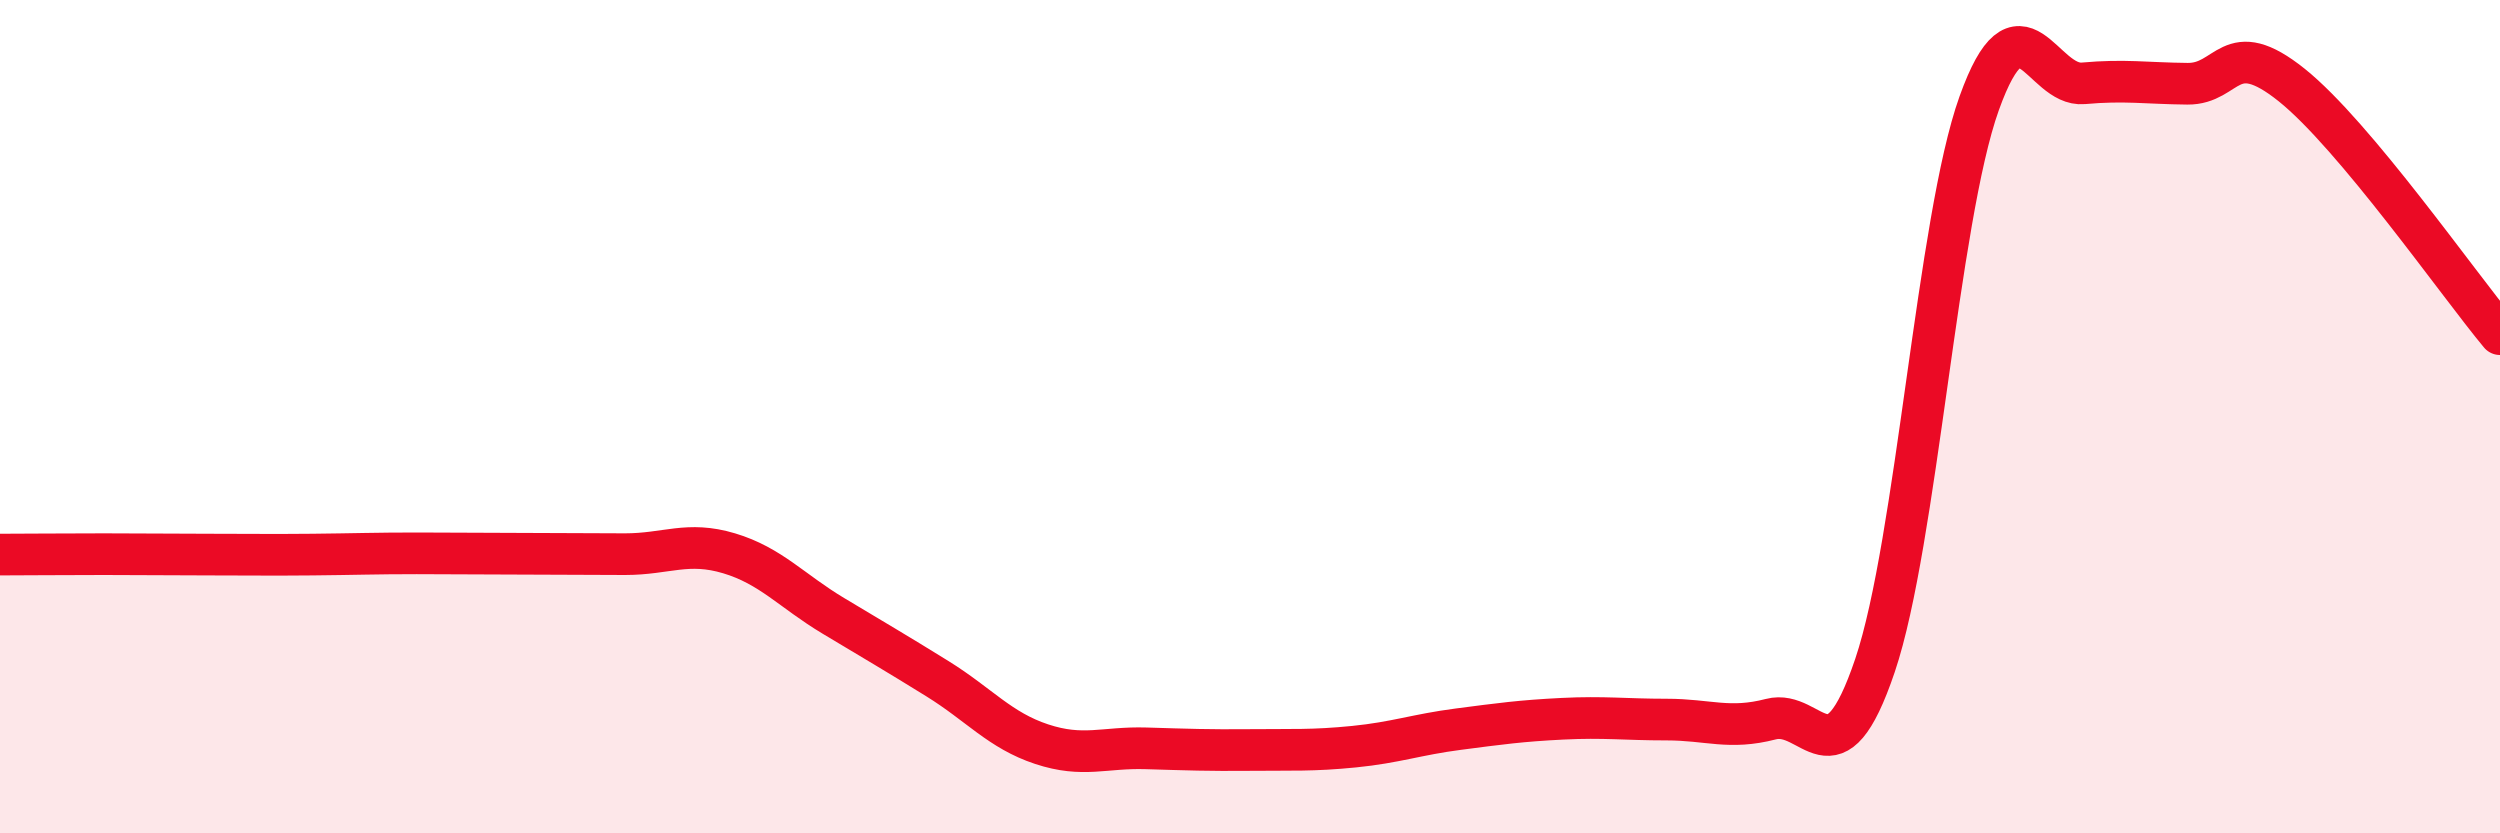
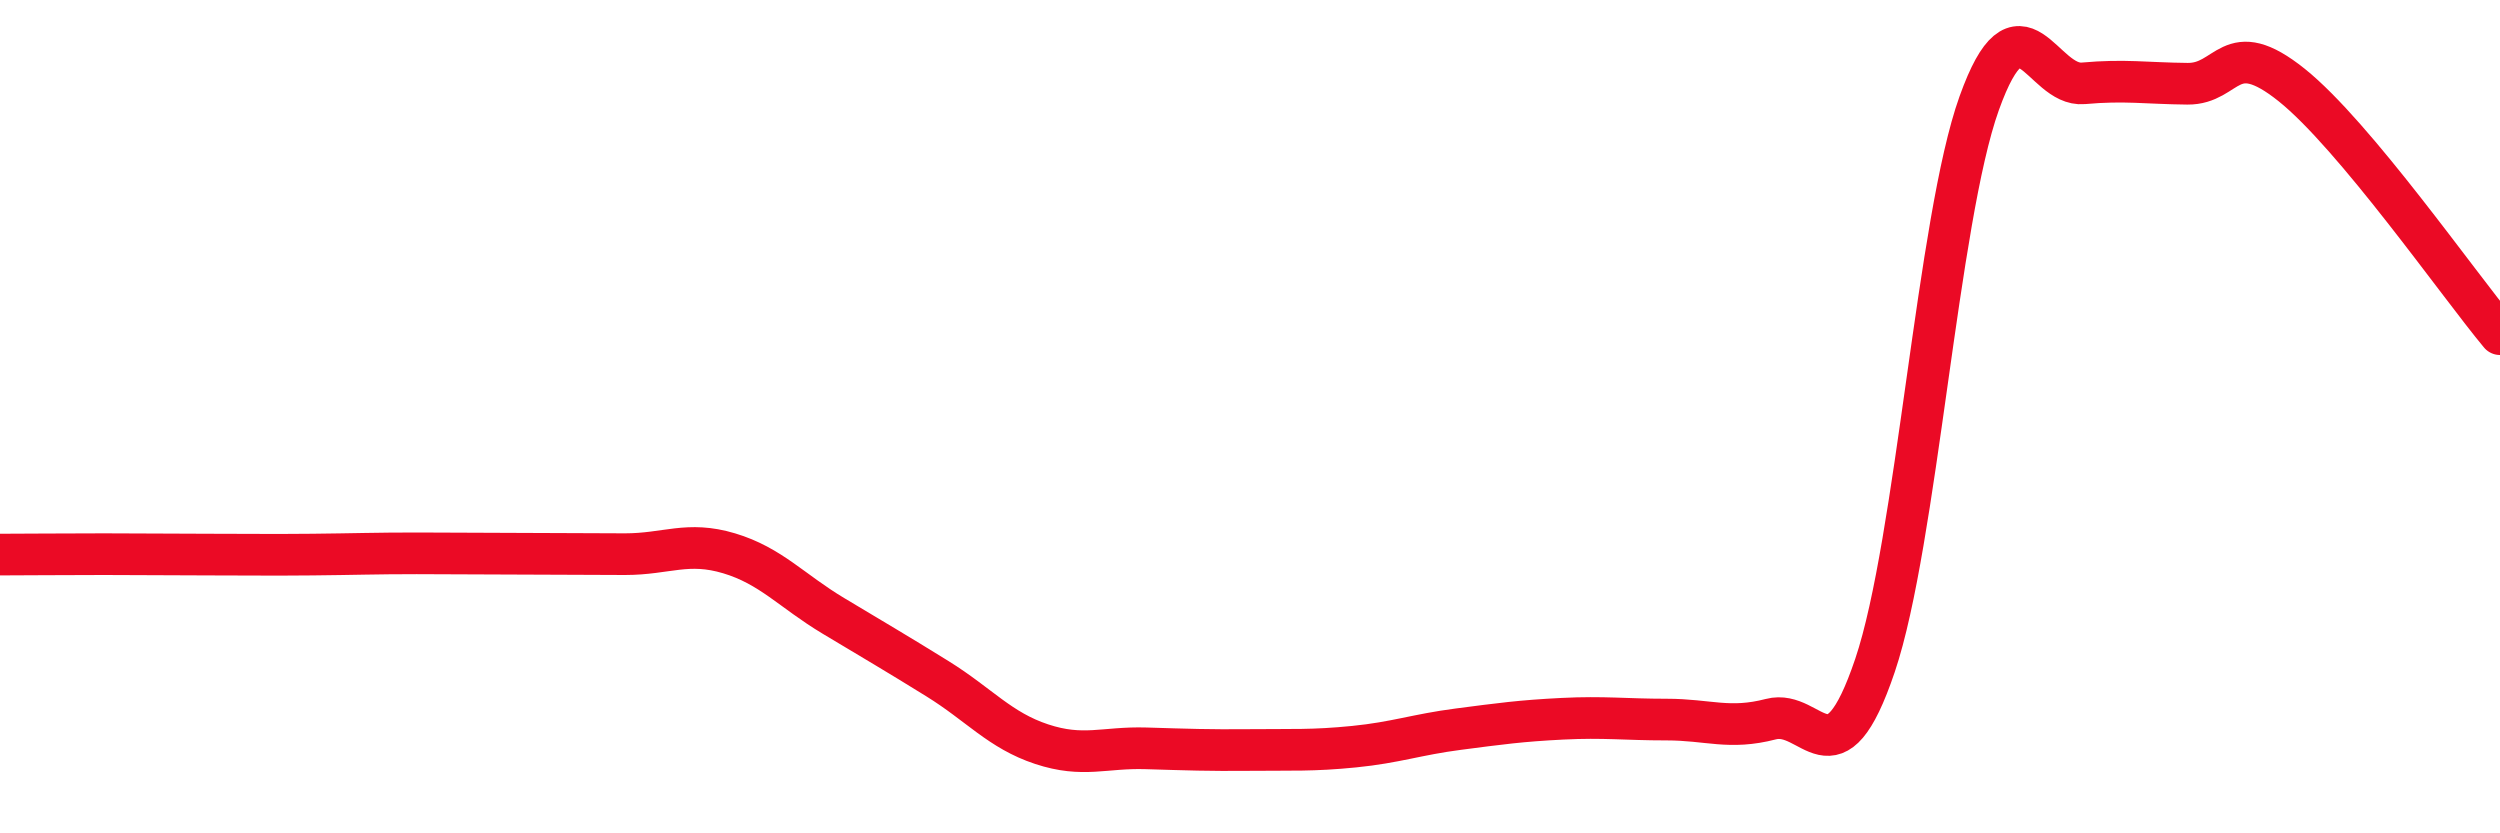
<svg xmlns="http://www.w3.org/2000/svg" width="60" height="20" viewBox="0 0 60 20">
-   <path d="M 0,13.31 C 0.5,13.31 1.5,13.3 2.5,13.3 C 3.5,13.3 4,13.31 5,13.31 C 6,13.31 6.5,13.32 7.5,13.31 C 8.5,13.3 9,13.28 10,13.28 C 11,13.28 11.5,13.29 12.5,13.29 C 13.5,13.29 14,13.3 15,13.3 C 16,13.3 16.5,12.98 17.5,13.28 C 18.5,13.58 19,14.18 20,14.78 C 21,15.38 21.5,15.67 22.5,16.29 C 23.5,16.91 24,17.53 25,17.86 C 26,18.19 26.5,17.93 27.5,17.96 C 28.5,17.99 29,18.01 30,18 C 31,17.99 31.5,18.02 32.5,17.92 C 33.5,17.82 34,17.63 35,17.5 C 36,17.37 36.5,17.3 37.5,17.25 C 38.5,17.2 39,17.27 40,17.27 C 41,17.27 41.5,17.52 42.5,17.26 C 43.5,17 44,18.93 45,15.97 C 46,13.01 46.5,5.27 47.5,2.48 C 48.5,-0.31 49,2.09 50,2 C 51,1.91 51.5,2 52.5,2.01 C 53.5,2.02 53.5,0.84 55,2.04 C 56.5,3.24 59,6.82 60,8.02L60 20L0 20Z" fill="#EB0A25" opacity="0.1" stroke-linecap="round" stroke-linejoin="round" />
  <path d="M 0,13.31 C 0.5,13.31 1.5,13.3 2.5,13.3 C 3.5,13.3 4,13.31 5,13.31 C 6,13.31 6.5,13.32 7.5,13.31 C 8.5,13.3 9,13.28 10,13.28 C 11,13.28 11.5,13.29 12.5,13.29 C 13.5,13.29 14,13.3 15,13.3 C 16,13.3 16.5,12.98 17.5,13.28 C 18.5,13.58 19,14.18 20,14.78 C 21,15.38 21.5,15.67 22.5,16.29 C 23.5,16.91 24,17.53 25,17.86 C 26,18.19 26.5,17.93 27.5,17.96 C 28.5,17.99 29,18.01 30,18 C 31,17.99 31.5,18.02 32.5,17.92 C 33.5,17.82 34,17.63 35,17.5 C 36,17.37 36.5,17.3 37.5,17.25 C 38.5,17.2 39,17.27 40,17.27 C 41,17.27 41.5,17.52 42.5,17.26 C 43.5,17 44,18.93 45,15.97 C 46,13.01 46.5,5.27 47.5,2.48 C 48.5,-0.31 49,2.09 50,2 C 51,1.91 51.5,2 52.5,2.01 C 53.5,2.02 53.5,0.84 55,2.04 C 56.5,3.24 59,6.82 60,8.02" stroke="#EB0A25" stroke-width="1" fill="none" stroke-linecap="round" stroke-linejoin="round" />
</svg>